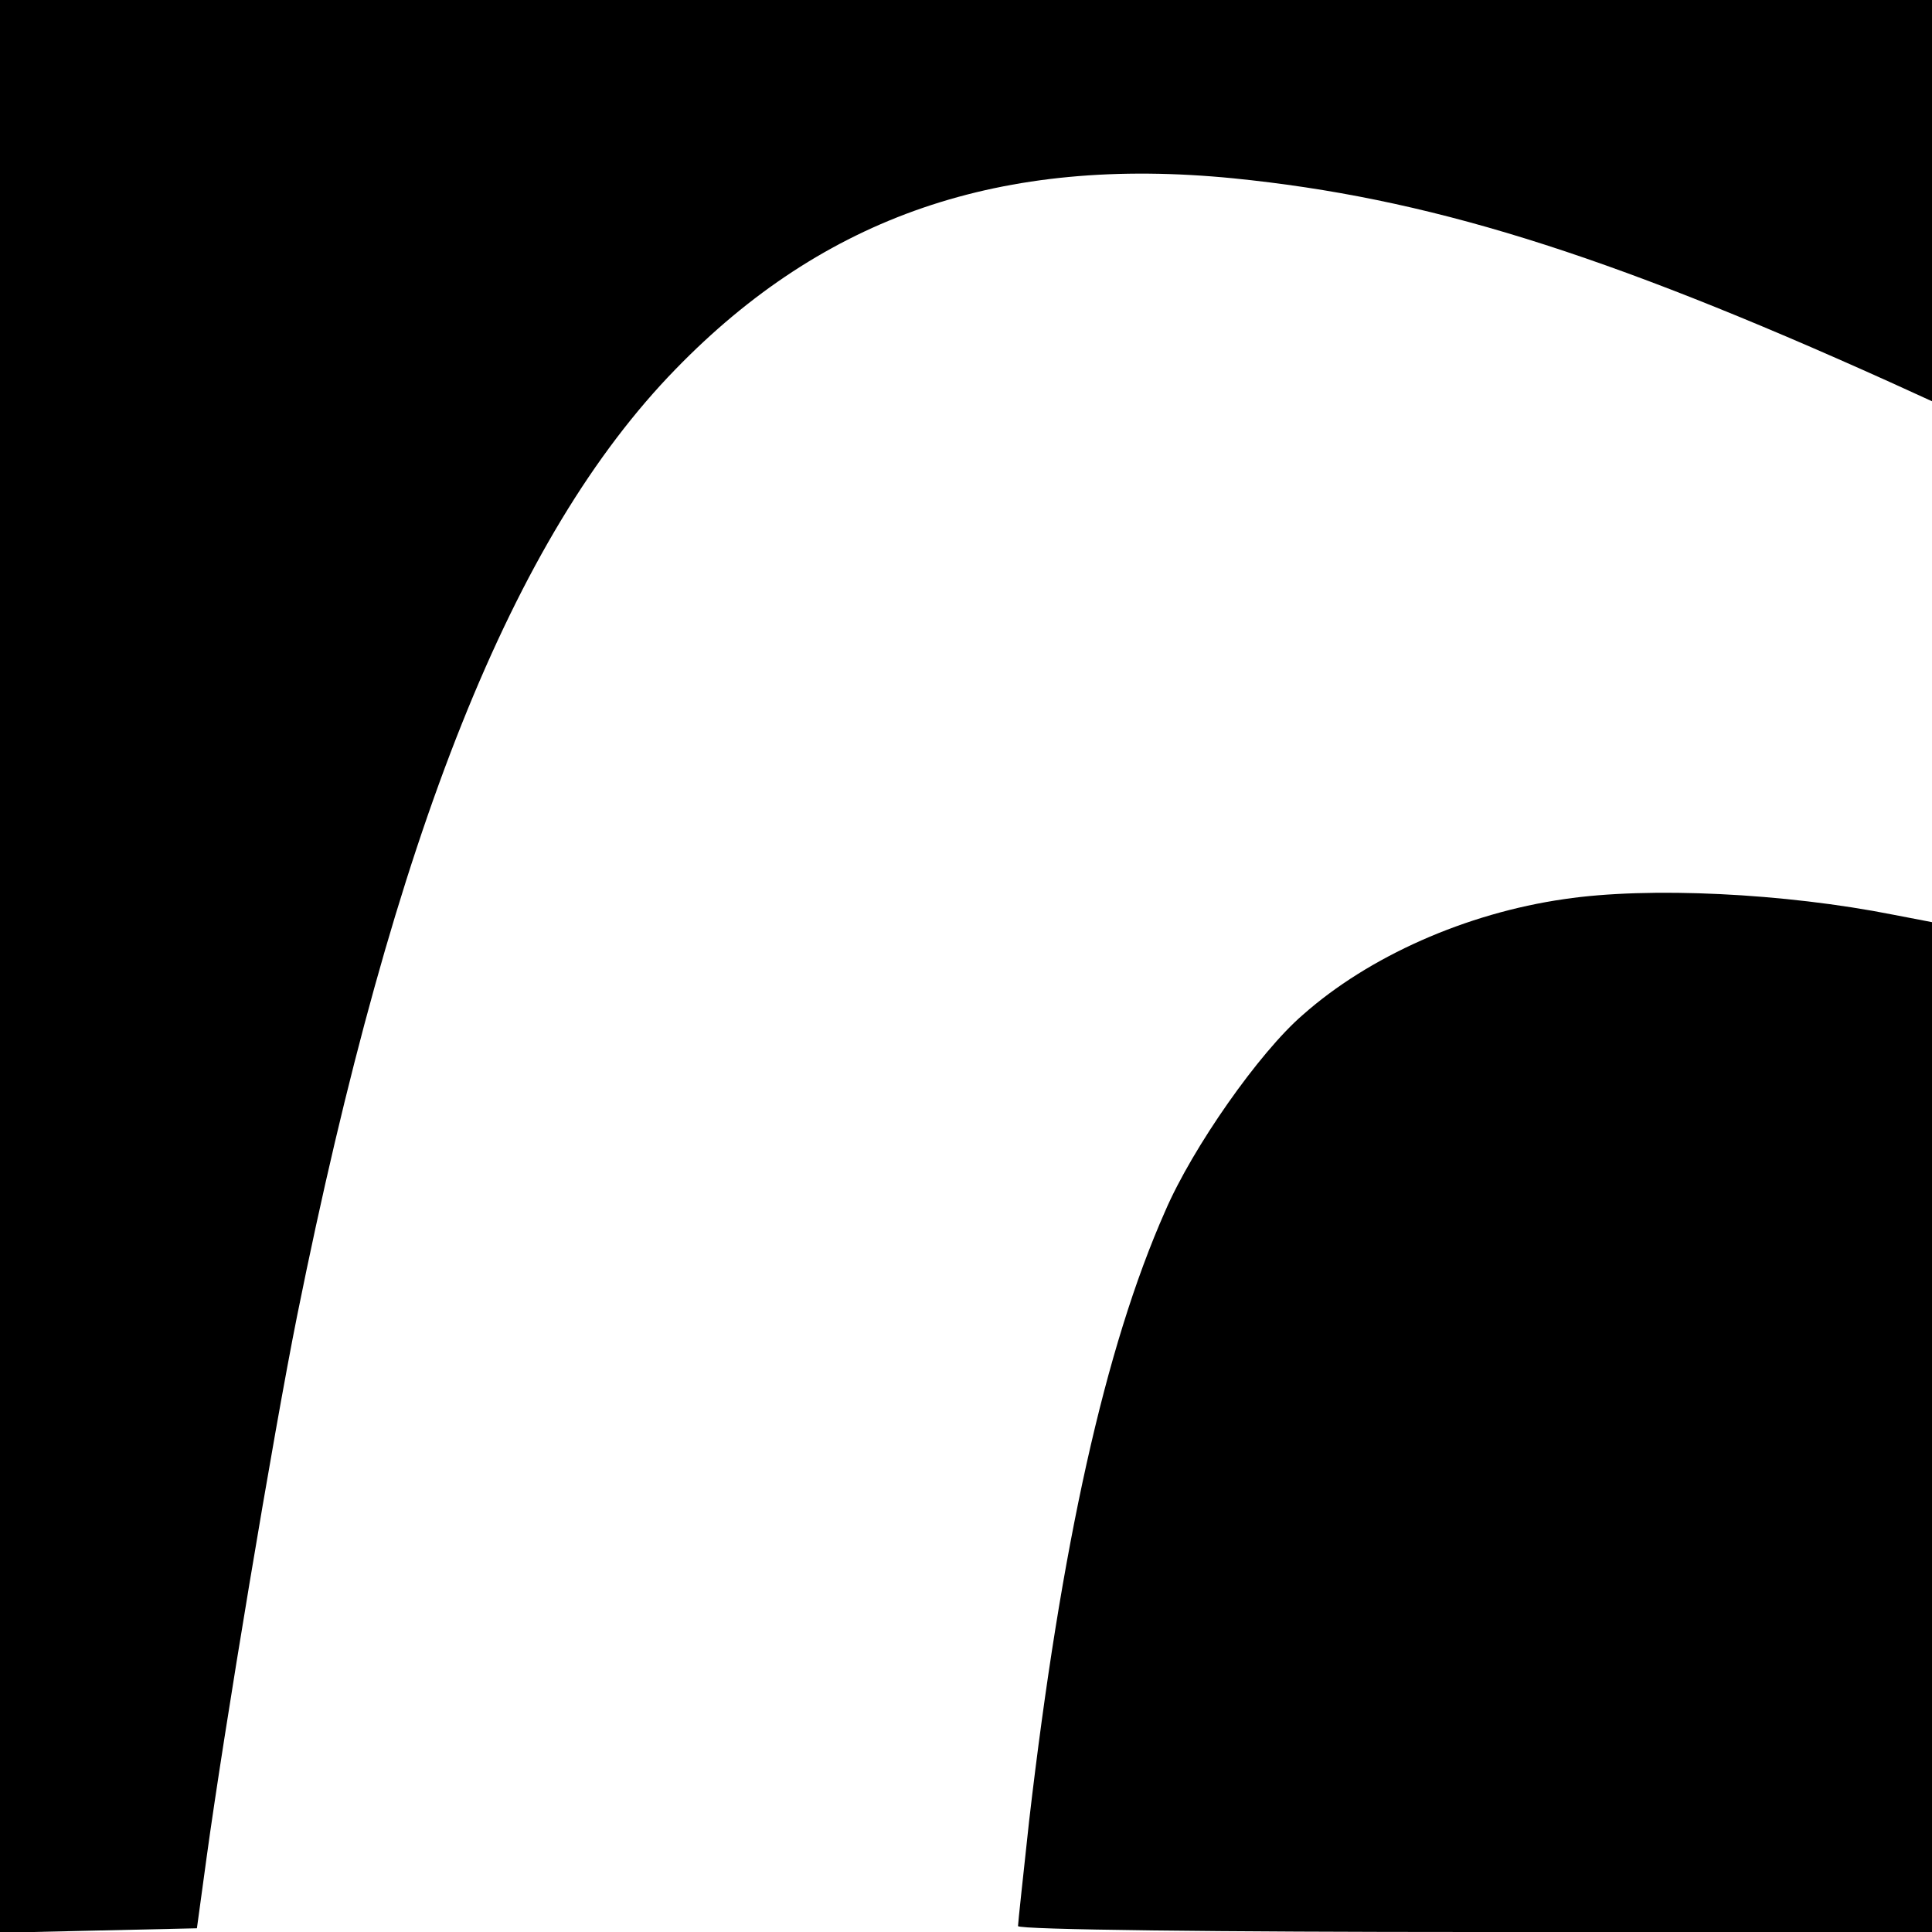
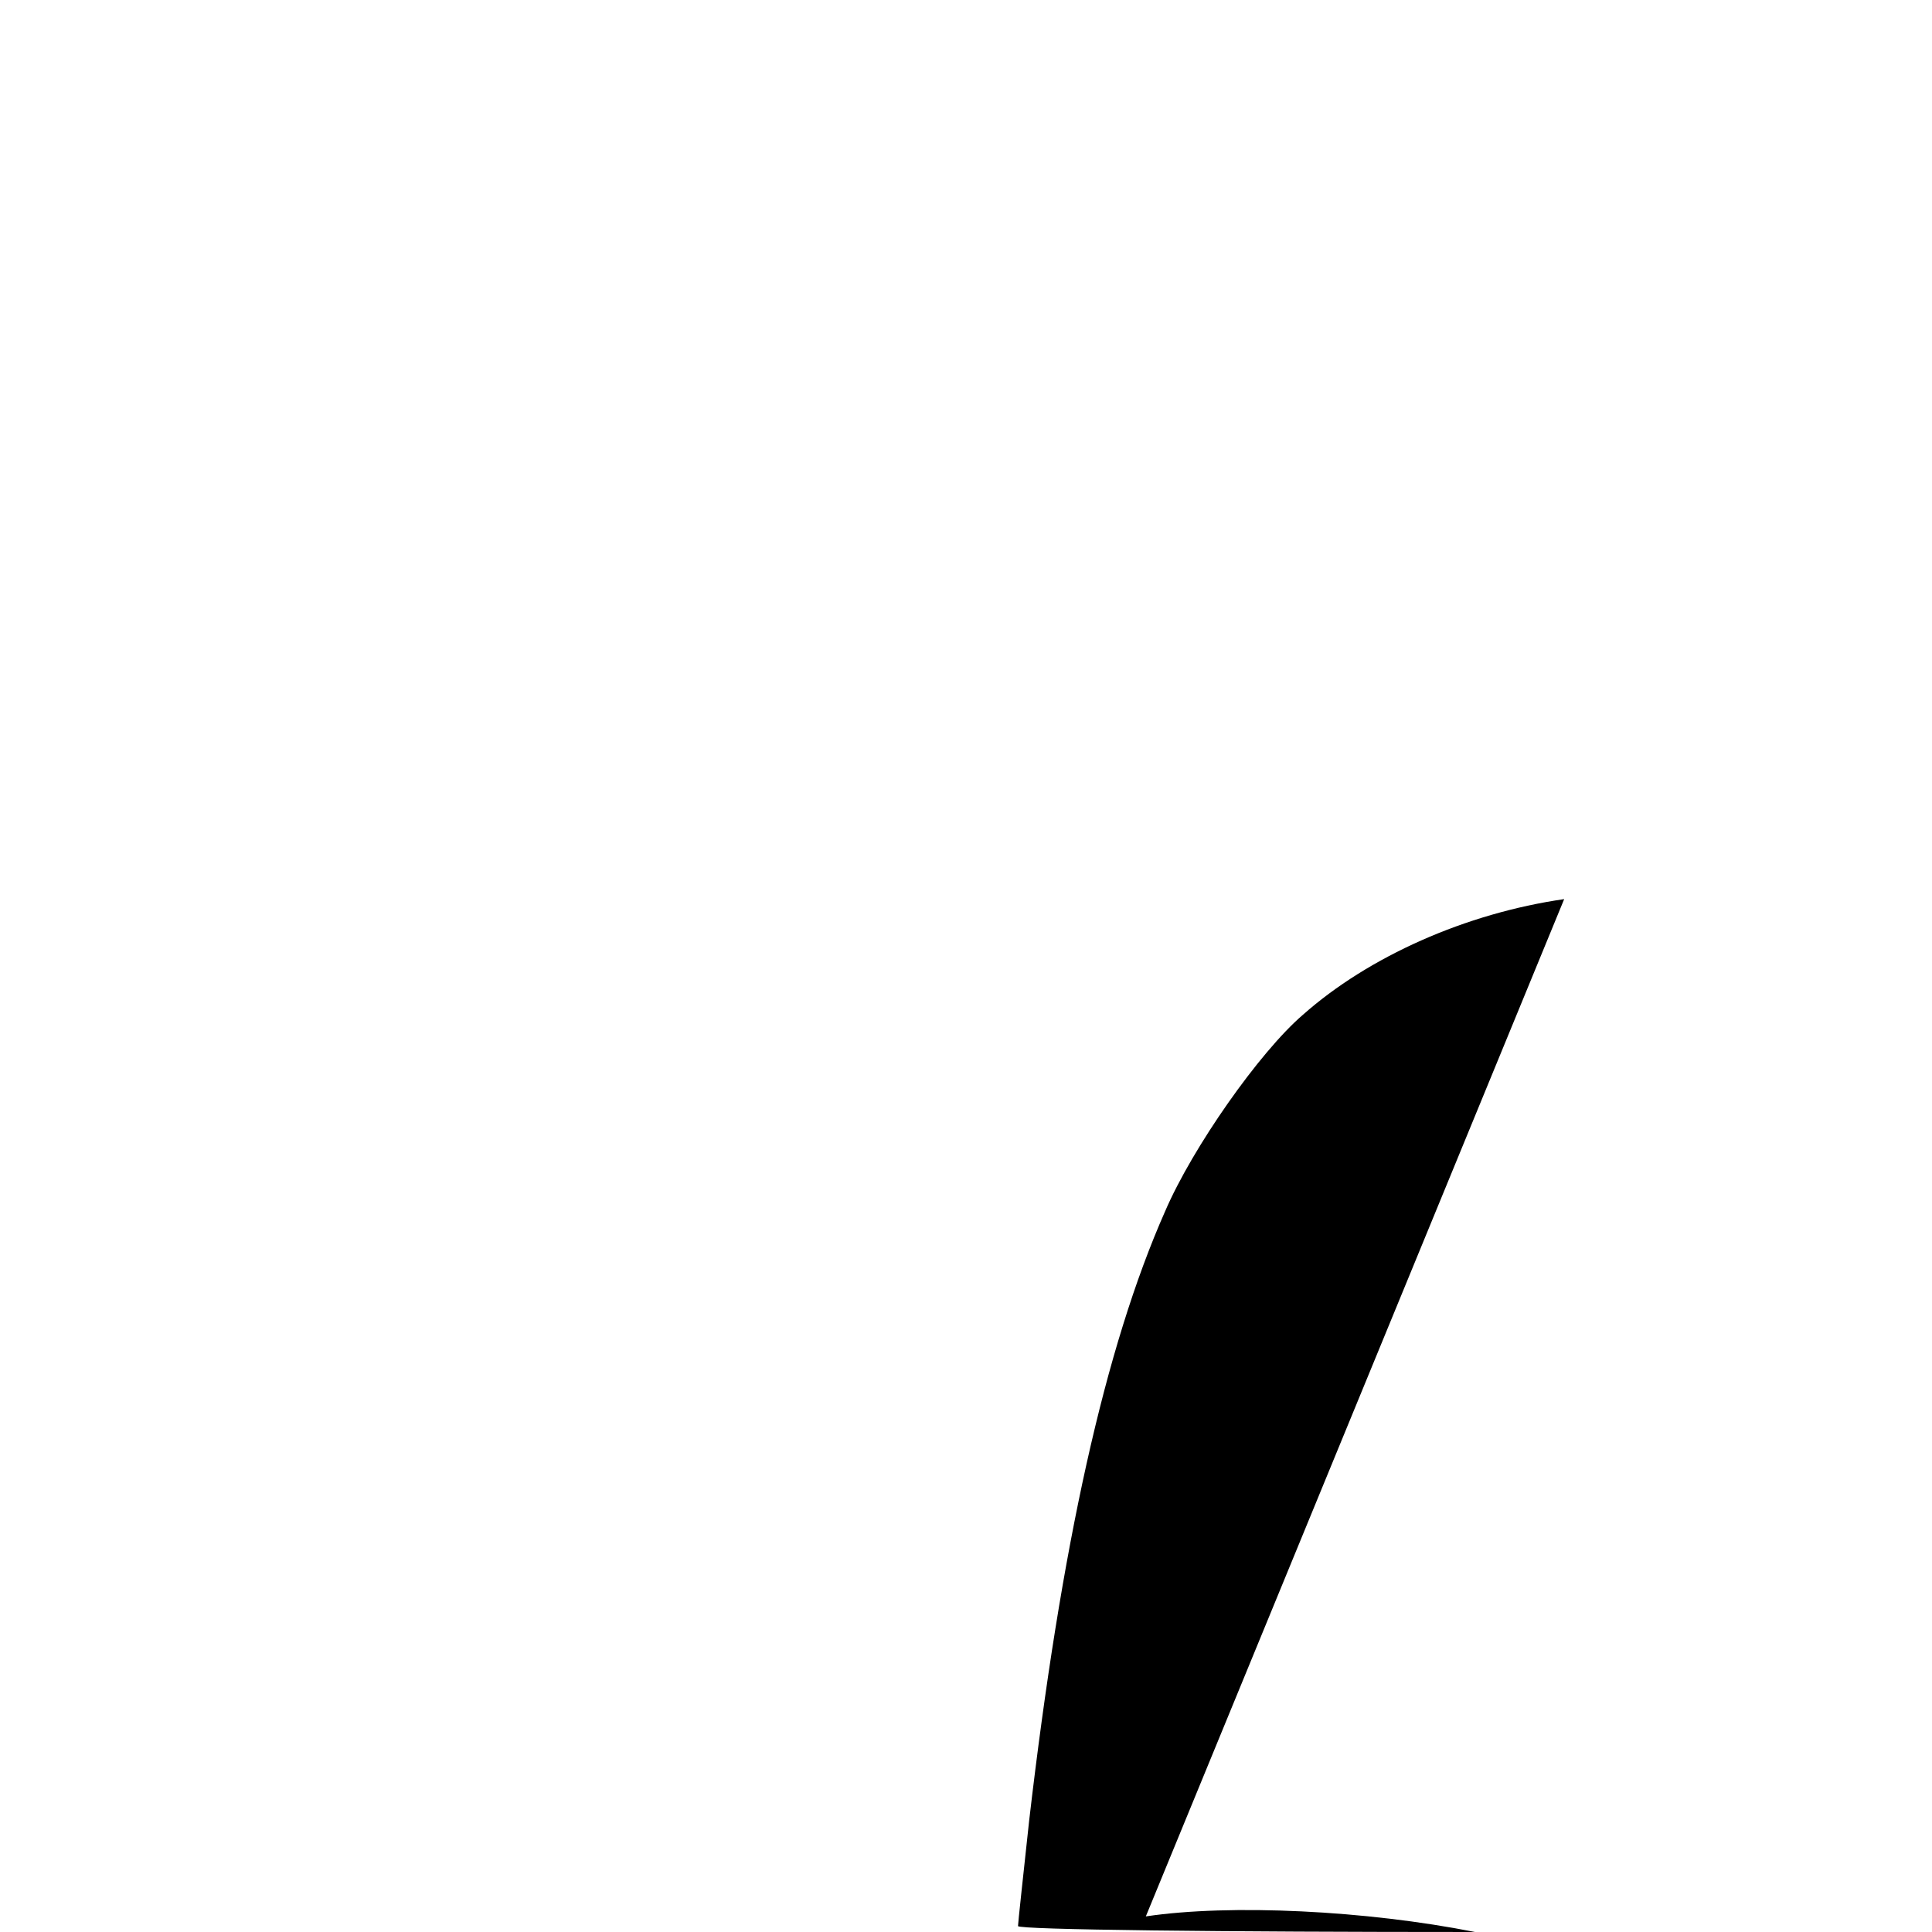
<svg xmlns="http://www.w3.org/2000/svg" version="1.0" width="260pt" height="260pt" viewBox="0 0 260 260" preserveAspectRatio="xMidYMid meet">
  <g transform="translate(0,260) scale(0.1,-0.1)" fill="#000000" stroke="none">
-     <path d="M0 1300 l0 -1301 132 3 133 3 13 95 c23 168 90 571 122 730 131 650 290 1048 509 1273 200 206 438 288 751 257 259 -26 495 -99 883 -274 l57 -26 0 270 0 270 -1300 0 -1300 0 0 -1300z" />
-     <path d="M2105 1390 c-132 -19 -263 -77 -352 -156 -58 -50 -148 -178 -185 -264 -81 -183 -140 -450 -183 -820 -8 -74 -15 -138 -15 -142 0 -5 277 -8 615 -8 l615 0 0 679 0 680 -52 10 c-146 29 -329 38 -443 21z" />
+     <path d="M2105 1390 c-132 -19 -263 -77 -352 -156 -58 -50 -148 -178 -185 -264 -81 -183 -140 -450 -183 -820 -8 -74 -15 -138 -15 -142 0 -5 277 -8 615 -8 c-146 29 -329 38 -443 21z" />
  </g>
</svg>